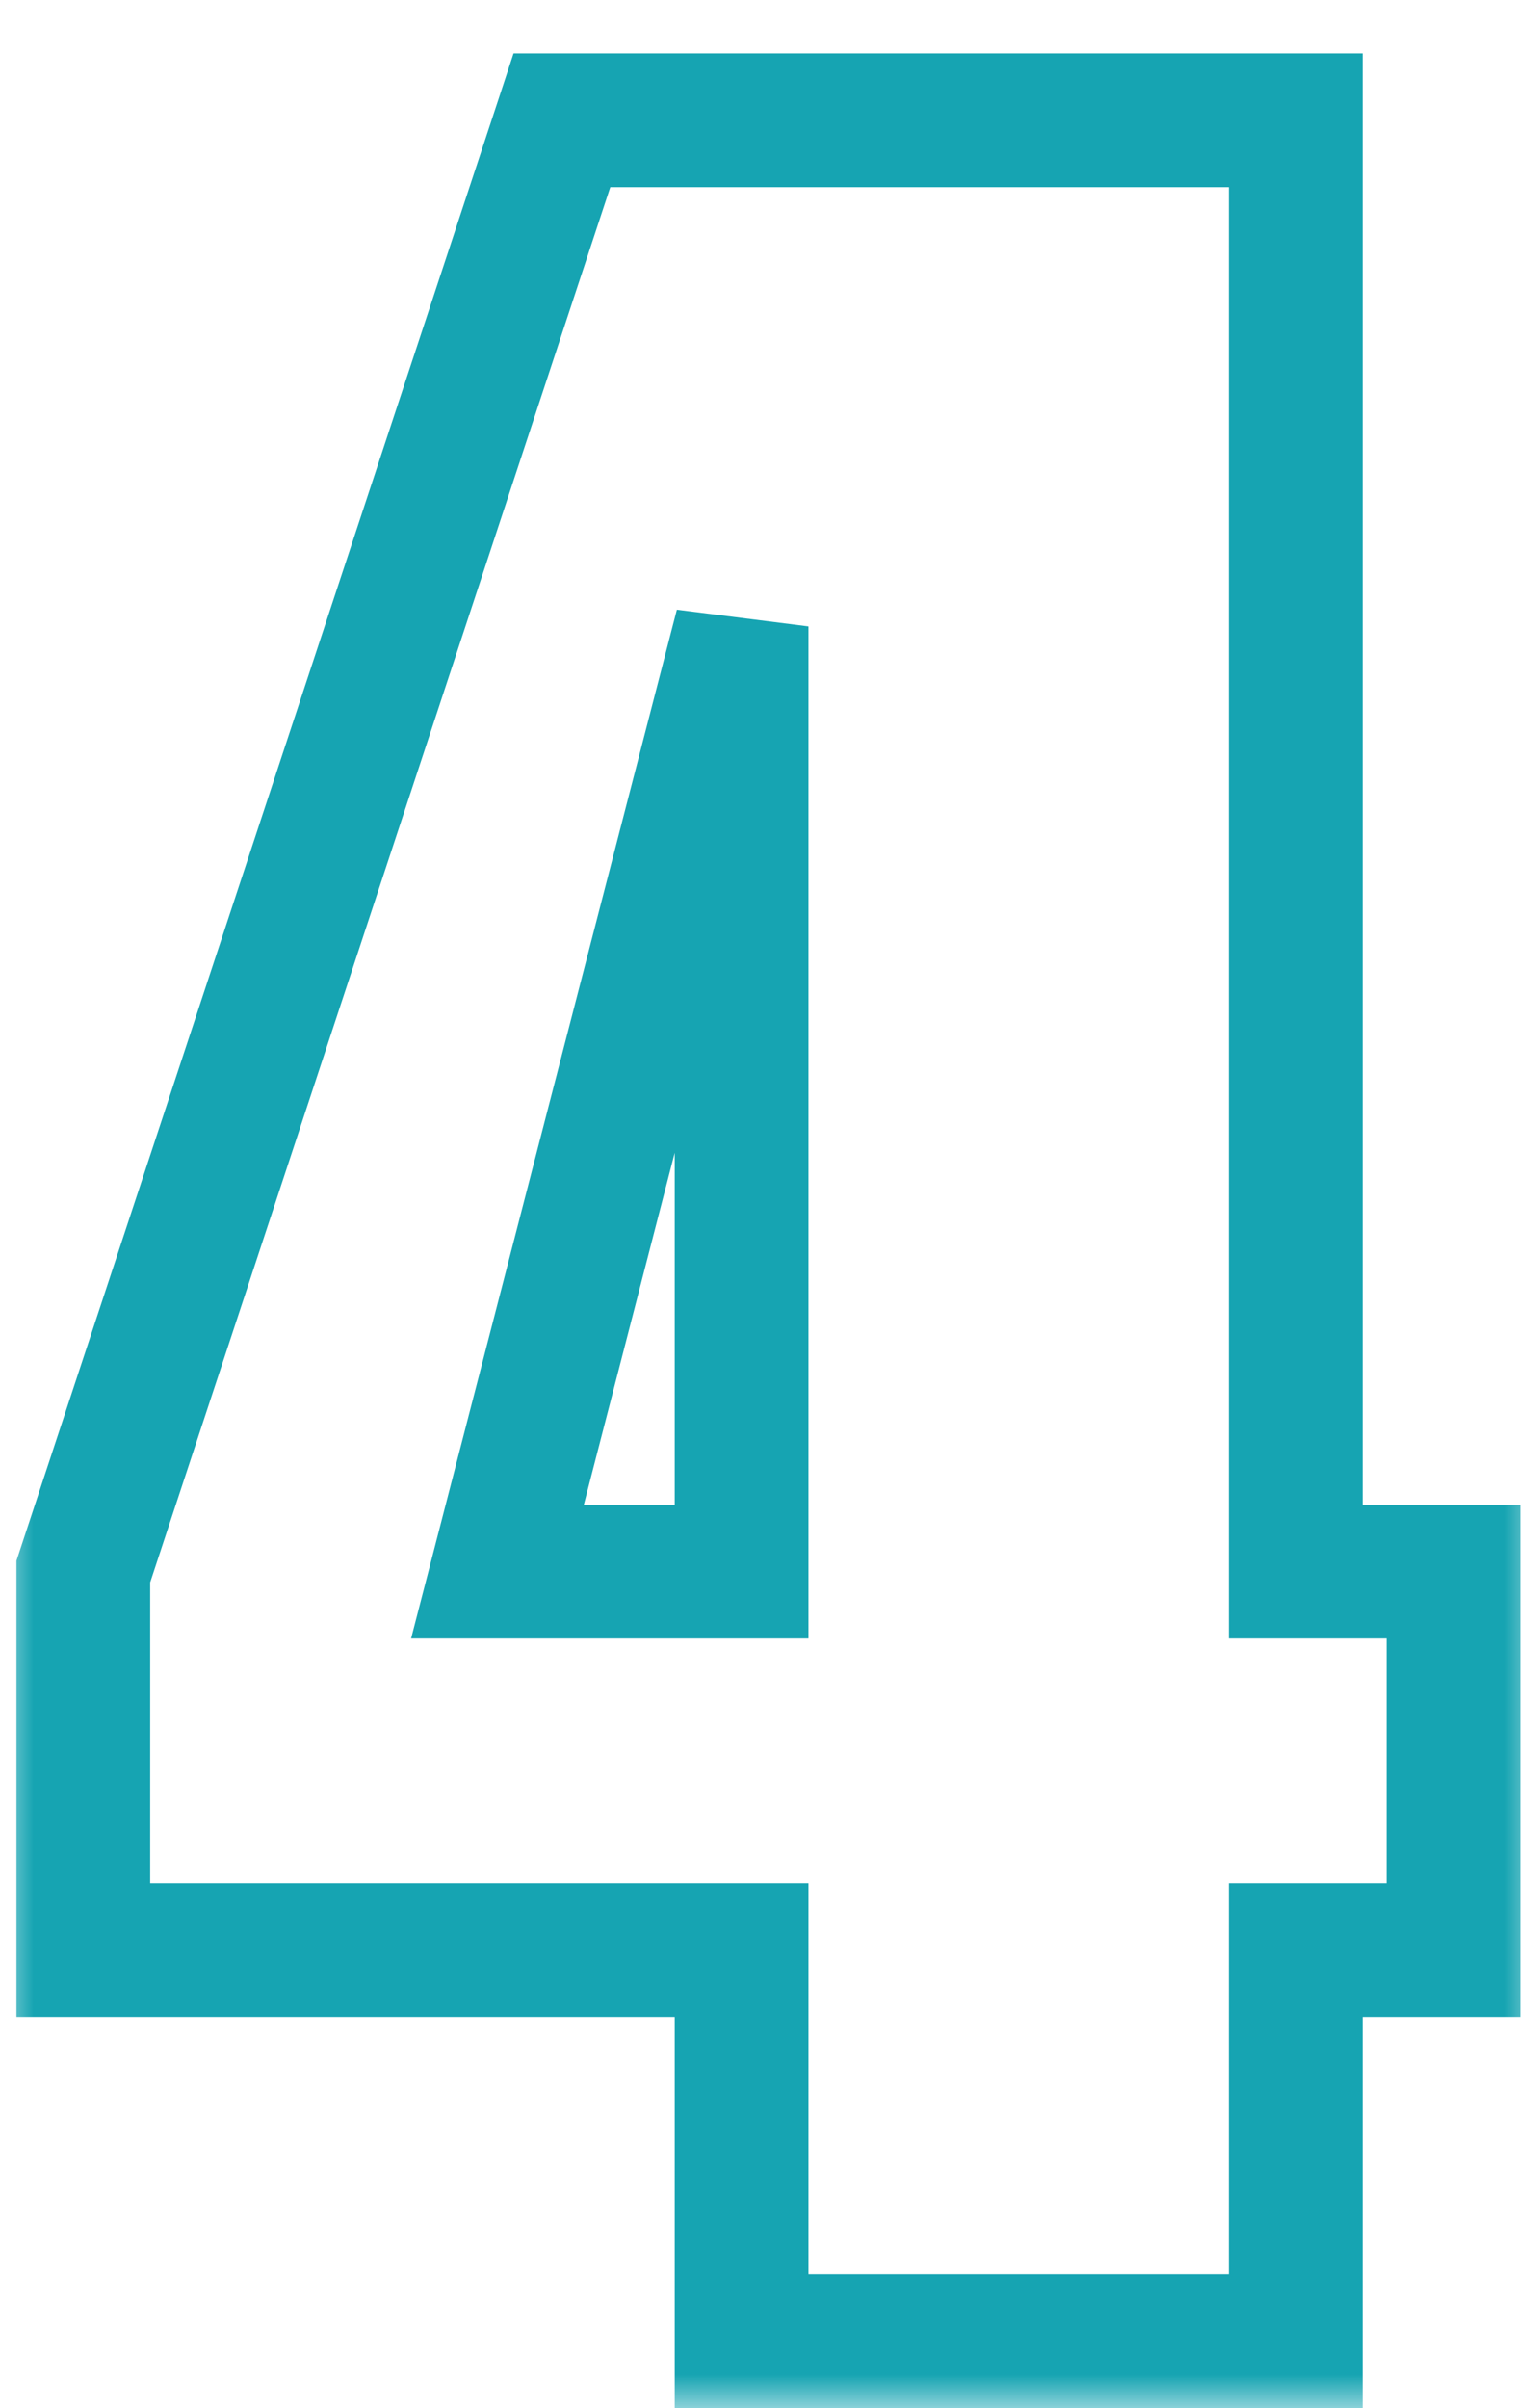
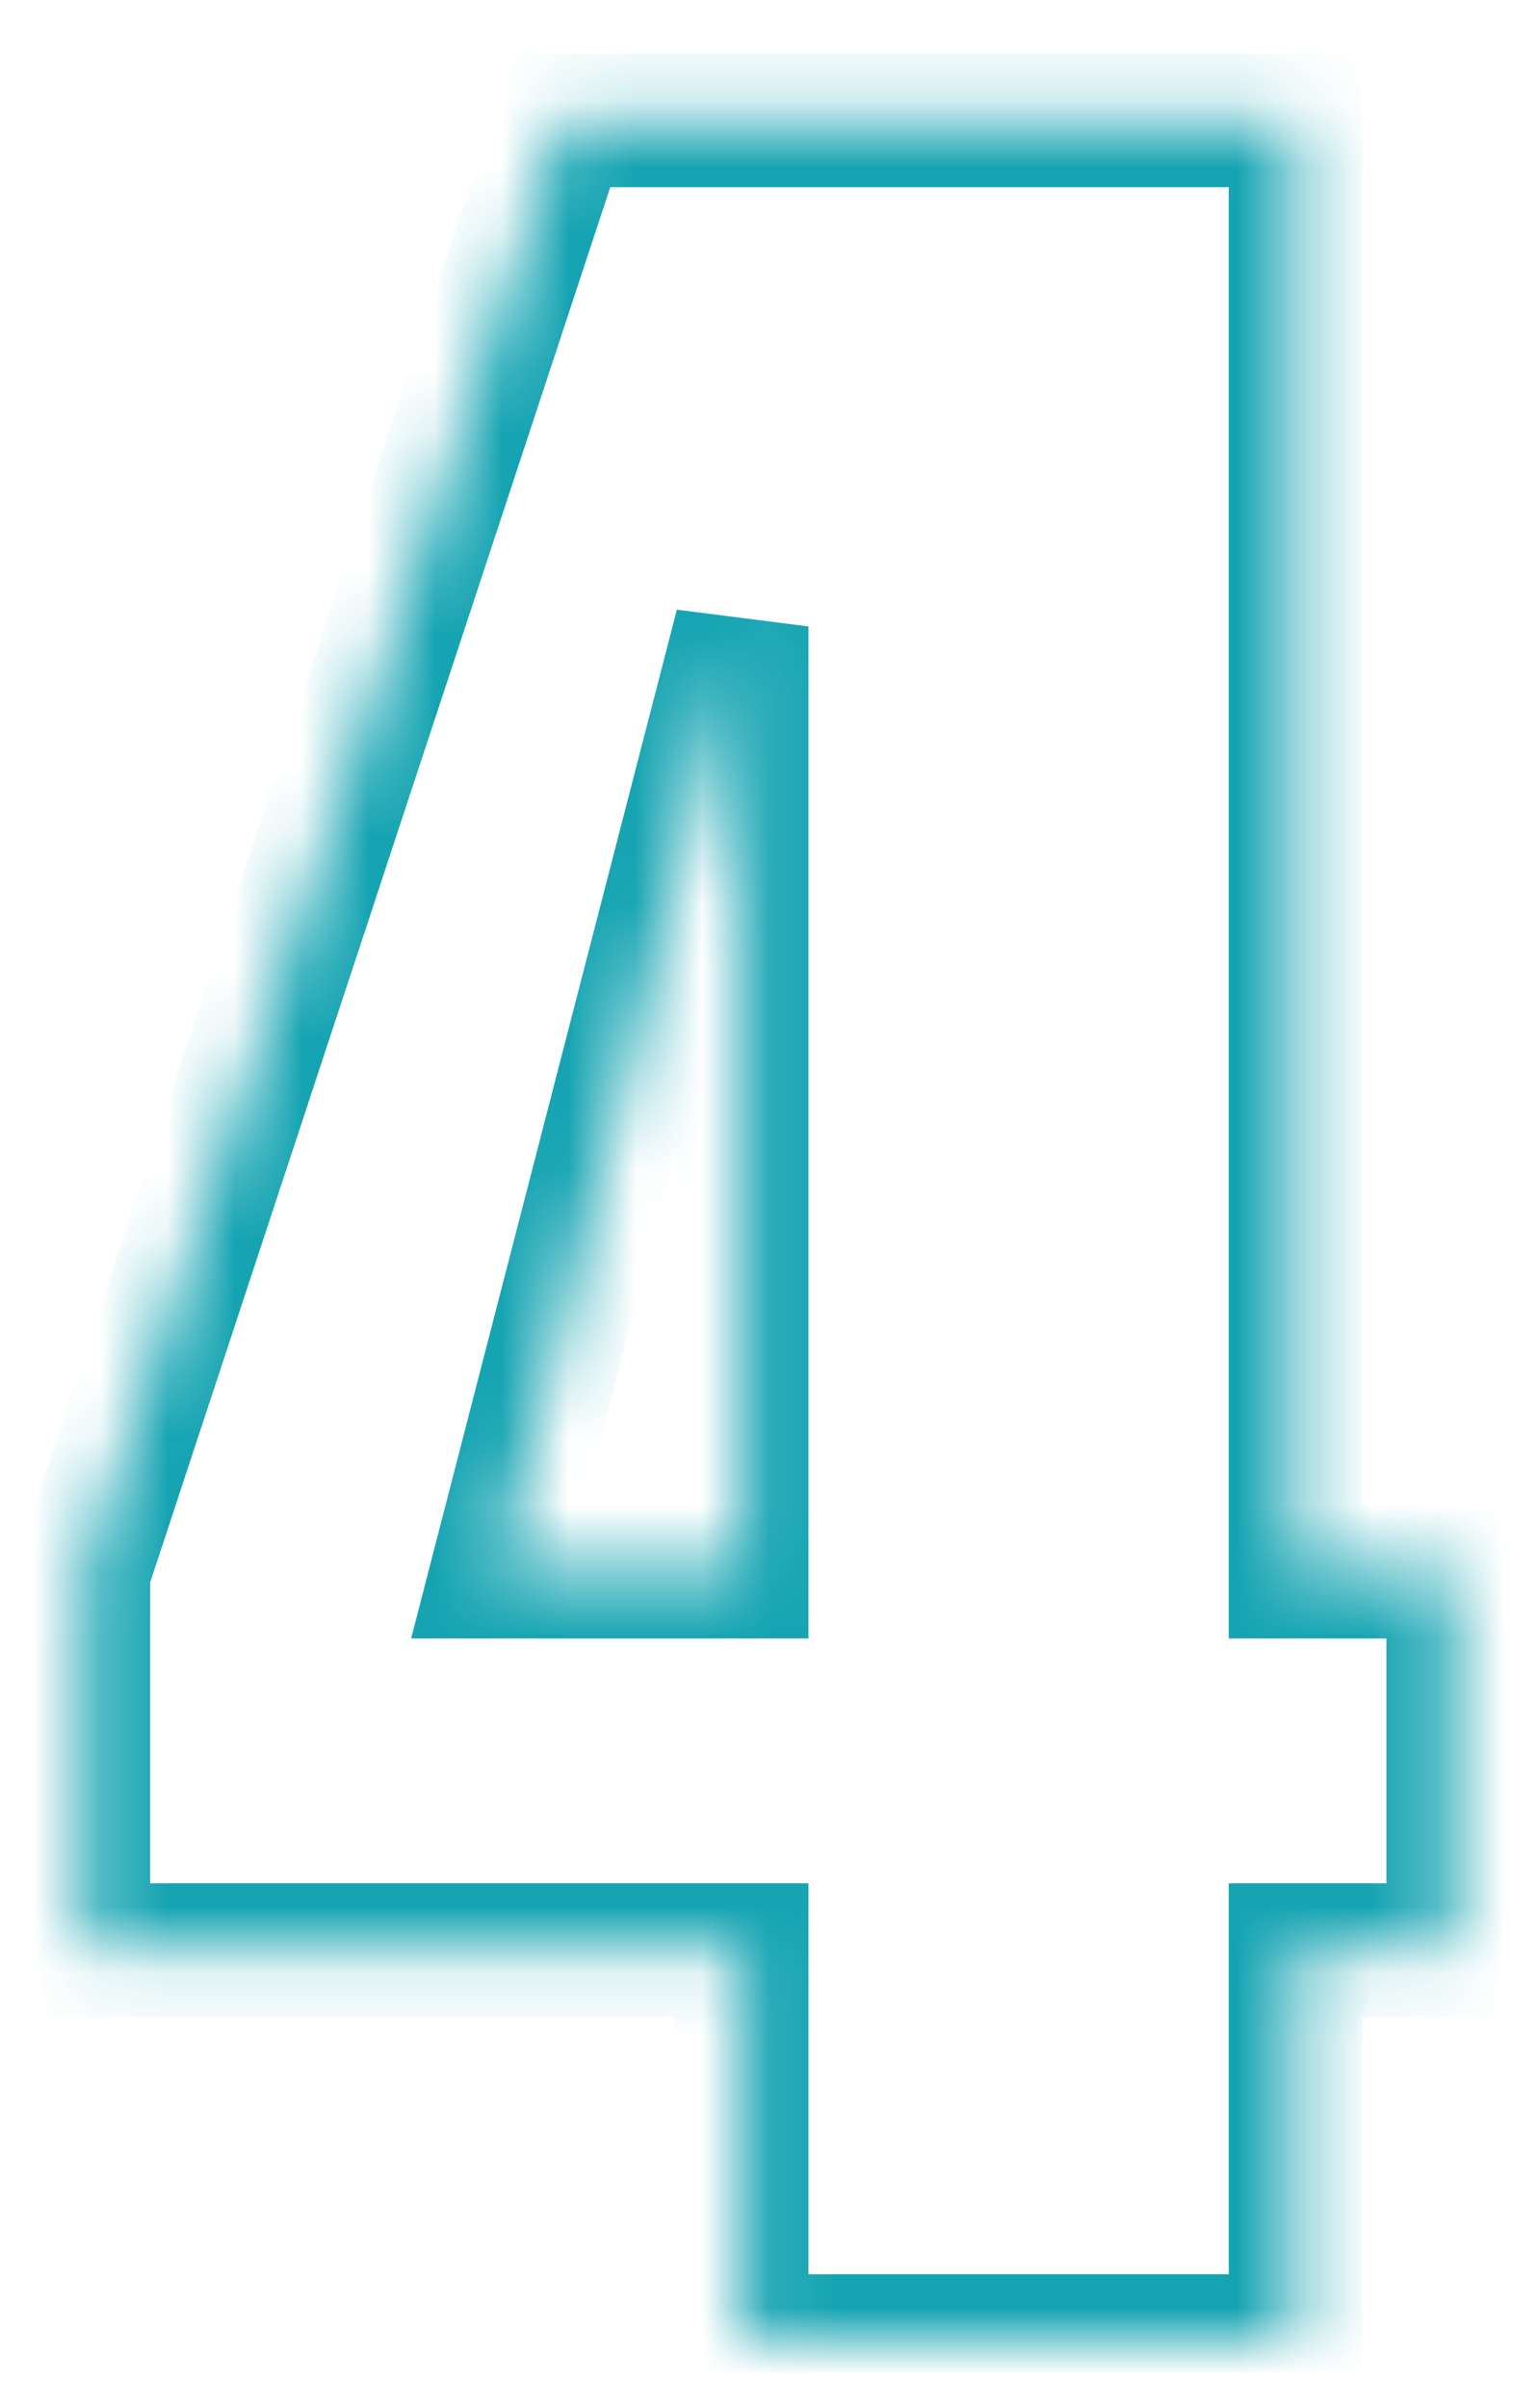
<svg xmlns="http://www.w3.org/2000/svg" width="23" height="36" viewBox="0 0 23 36" fill="none">
  <mask id="path-1-outside-1_3341_4957" maskUnits="userSpaceOnUse" x="0" y="0" width="23" height="36" fill="black">
-     <rect fill="white" width="23" height="36" />
    <path d="M19.375 1.798V23.495H21.733V29.155H19.375V35H11.09V29.155H1.246V23.495L8.403 1.798H19.375ZM11.09 23.495V9.365L7.439 23.495H11.09Z" />
  </mask>
  <path d="M19.375 1.798H20.375V0.798H19.375V1.798ZM19.375 23.495H18.375V24.495H19.375V23.495ZM21.733 23.495H22.733V22.495H21.733V23.495ZM21.733 29.155V30.155H22.733V29.155H21.733ZM19.375 29.155V28.155H18.375V29.155H19.375ZM19.375 35V36H20.375V35H19.375ZM11.09 35H10.09V36H11.09V35ZM11.09 29.155H12.09V28.155H11.09V29.155ZM1.246 29.155H0.246V30.155H1.246V29.155ZM1.246 23.495L0.296 23.182L0.246 23.334V23.495H1.246ZM8.403 1.798V0.798H7.68L7.454 1.485L8.403 1.798ZM11.09 23.495V24.495H12.09V23.495H11.09ZM11.09 9.365H12.09L10.122 9.115L11.09 9.365ZM7.439 23.495L6.471 23.245L6.148 24.495H7.439V23.495ZM19.375 1.798H18.375V23.495H19.375H20.375V1.798H19.375ZM19.375 23.495V24.495H21.733V23.495V22.495H19.375V23.495ZM21.733 23.495H20.733V29.155H21.733H22.733V23.495H21.733ZM21.733 29.155V28.155H19.375V29.155V30.155H21.733V29.155ZM19.375 29.155H18.375V35H19.375H20.375V29.155H19.375ZM19.375 35V34H11.09V35V36H19.375V35ZM11.09 35H12.09V29.155H11.09H10.09V35H11.09ZM11.09 29.155V28.155H1.246V29.155V30.155H11.09V29.155ZM1.246 29.155H2.246V23.495H1.246H0.246V29.155H1.246ZM1.246 23.495L2.196 23.808L9.353 2.111L8.403 1.798L7.454 1.485L0.296 23.182L1.246 23.495ZM8.403 1.798V2.798H19.375V1.798V0.798H8.403V1.798ZM11.09 23.495H12.09V9.365H11.09H10.09V23.495H11.09ZM11.09 9.365L10.122 9.115L6.471 23.245L7.439 23.495L8.408 23.745L12.058 9.615L11.09 9.365ZM7.439 23.495V24.495H11.09V23.495V22.495H7.439V23.495Z" fill="#16A4B2" mask="url(#path-1-outside-1_3341_4957)" />
</svg>